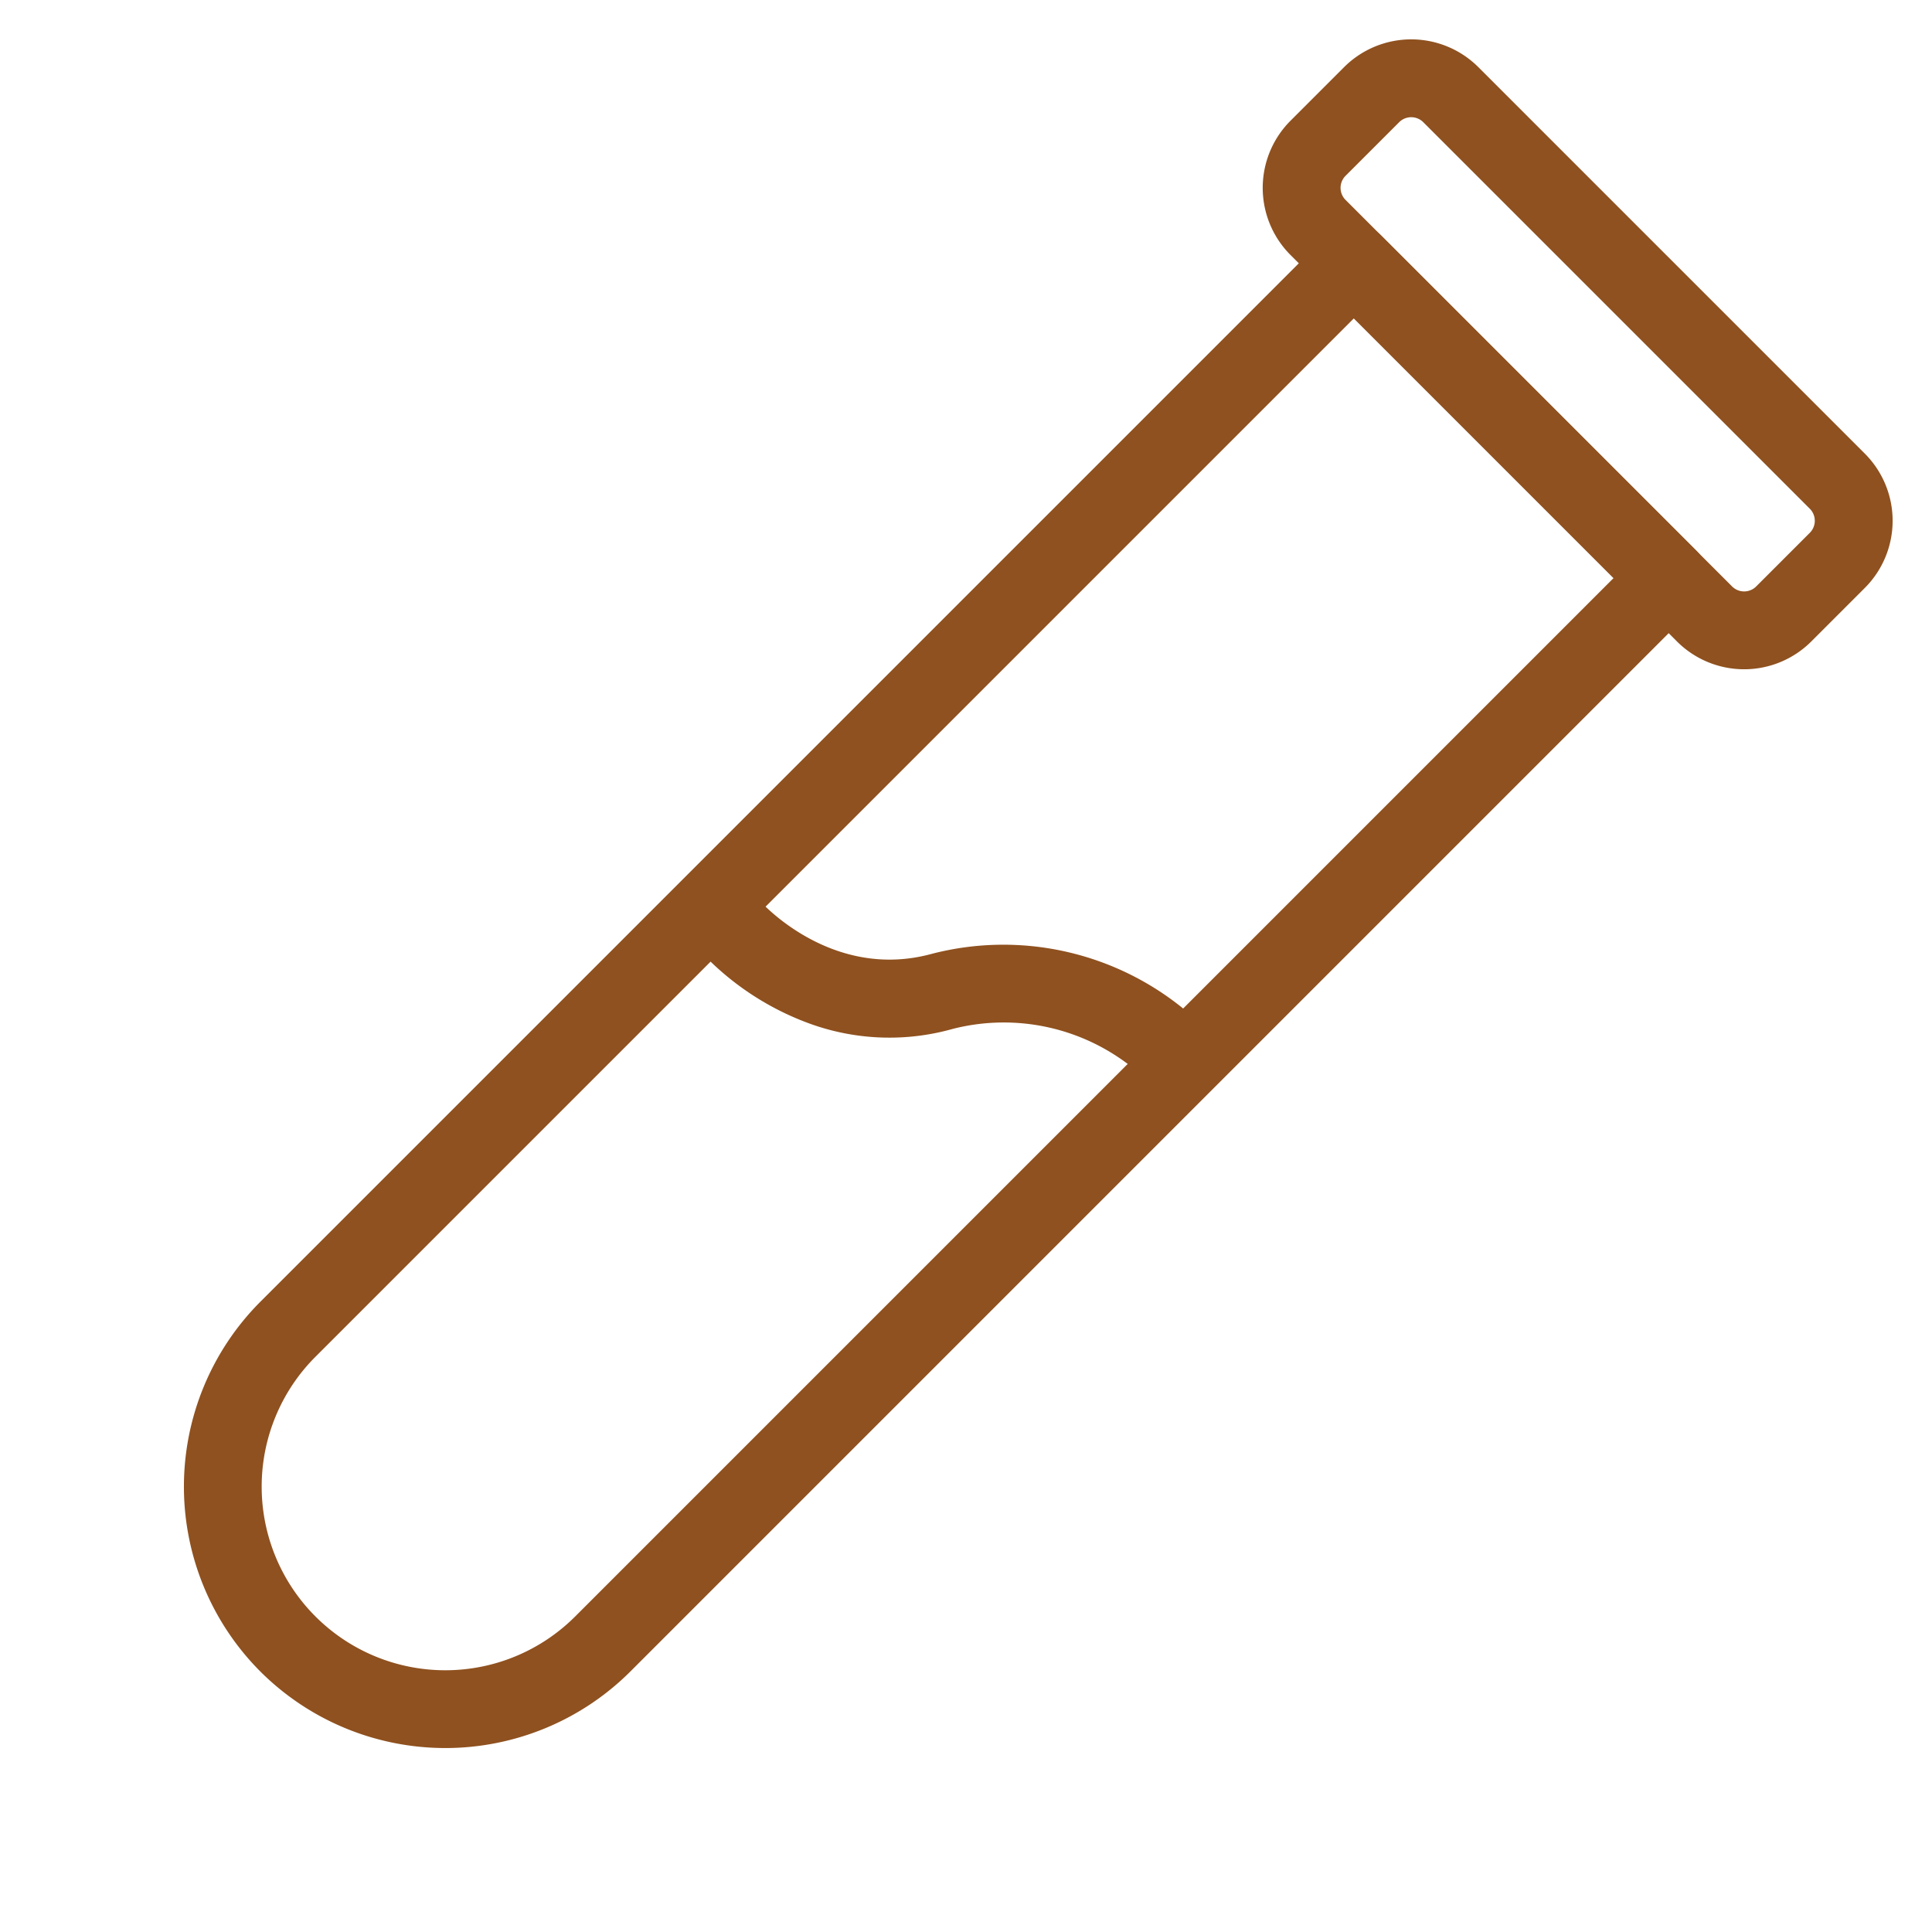
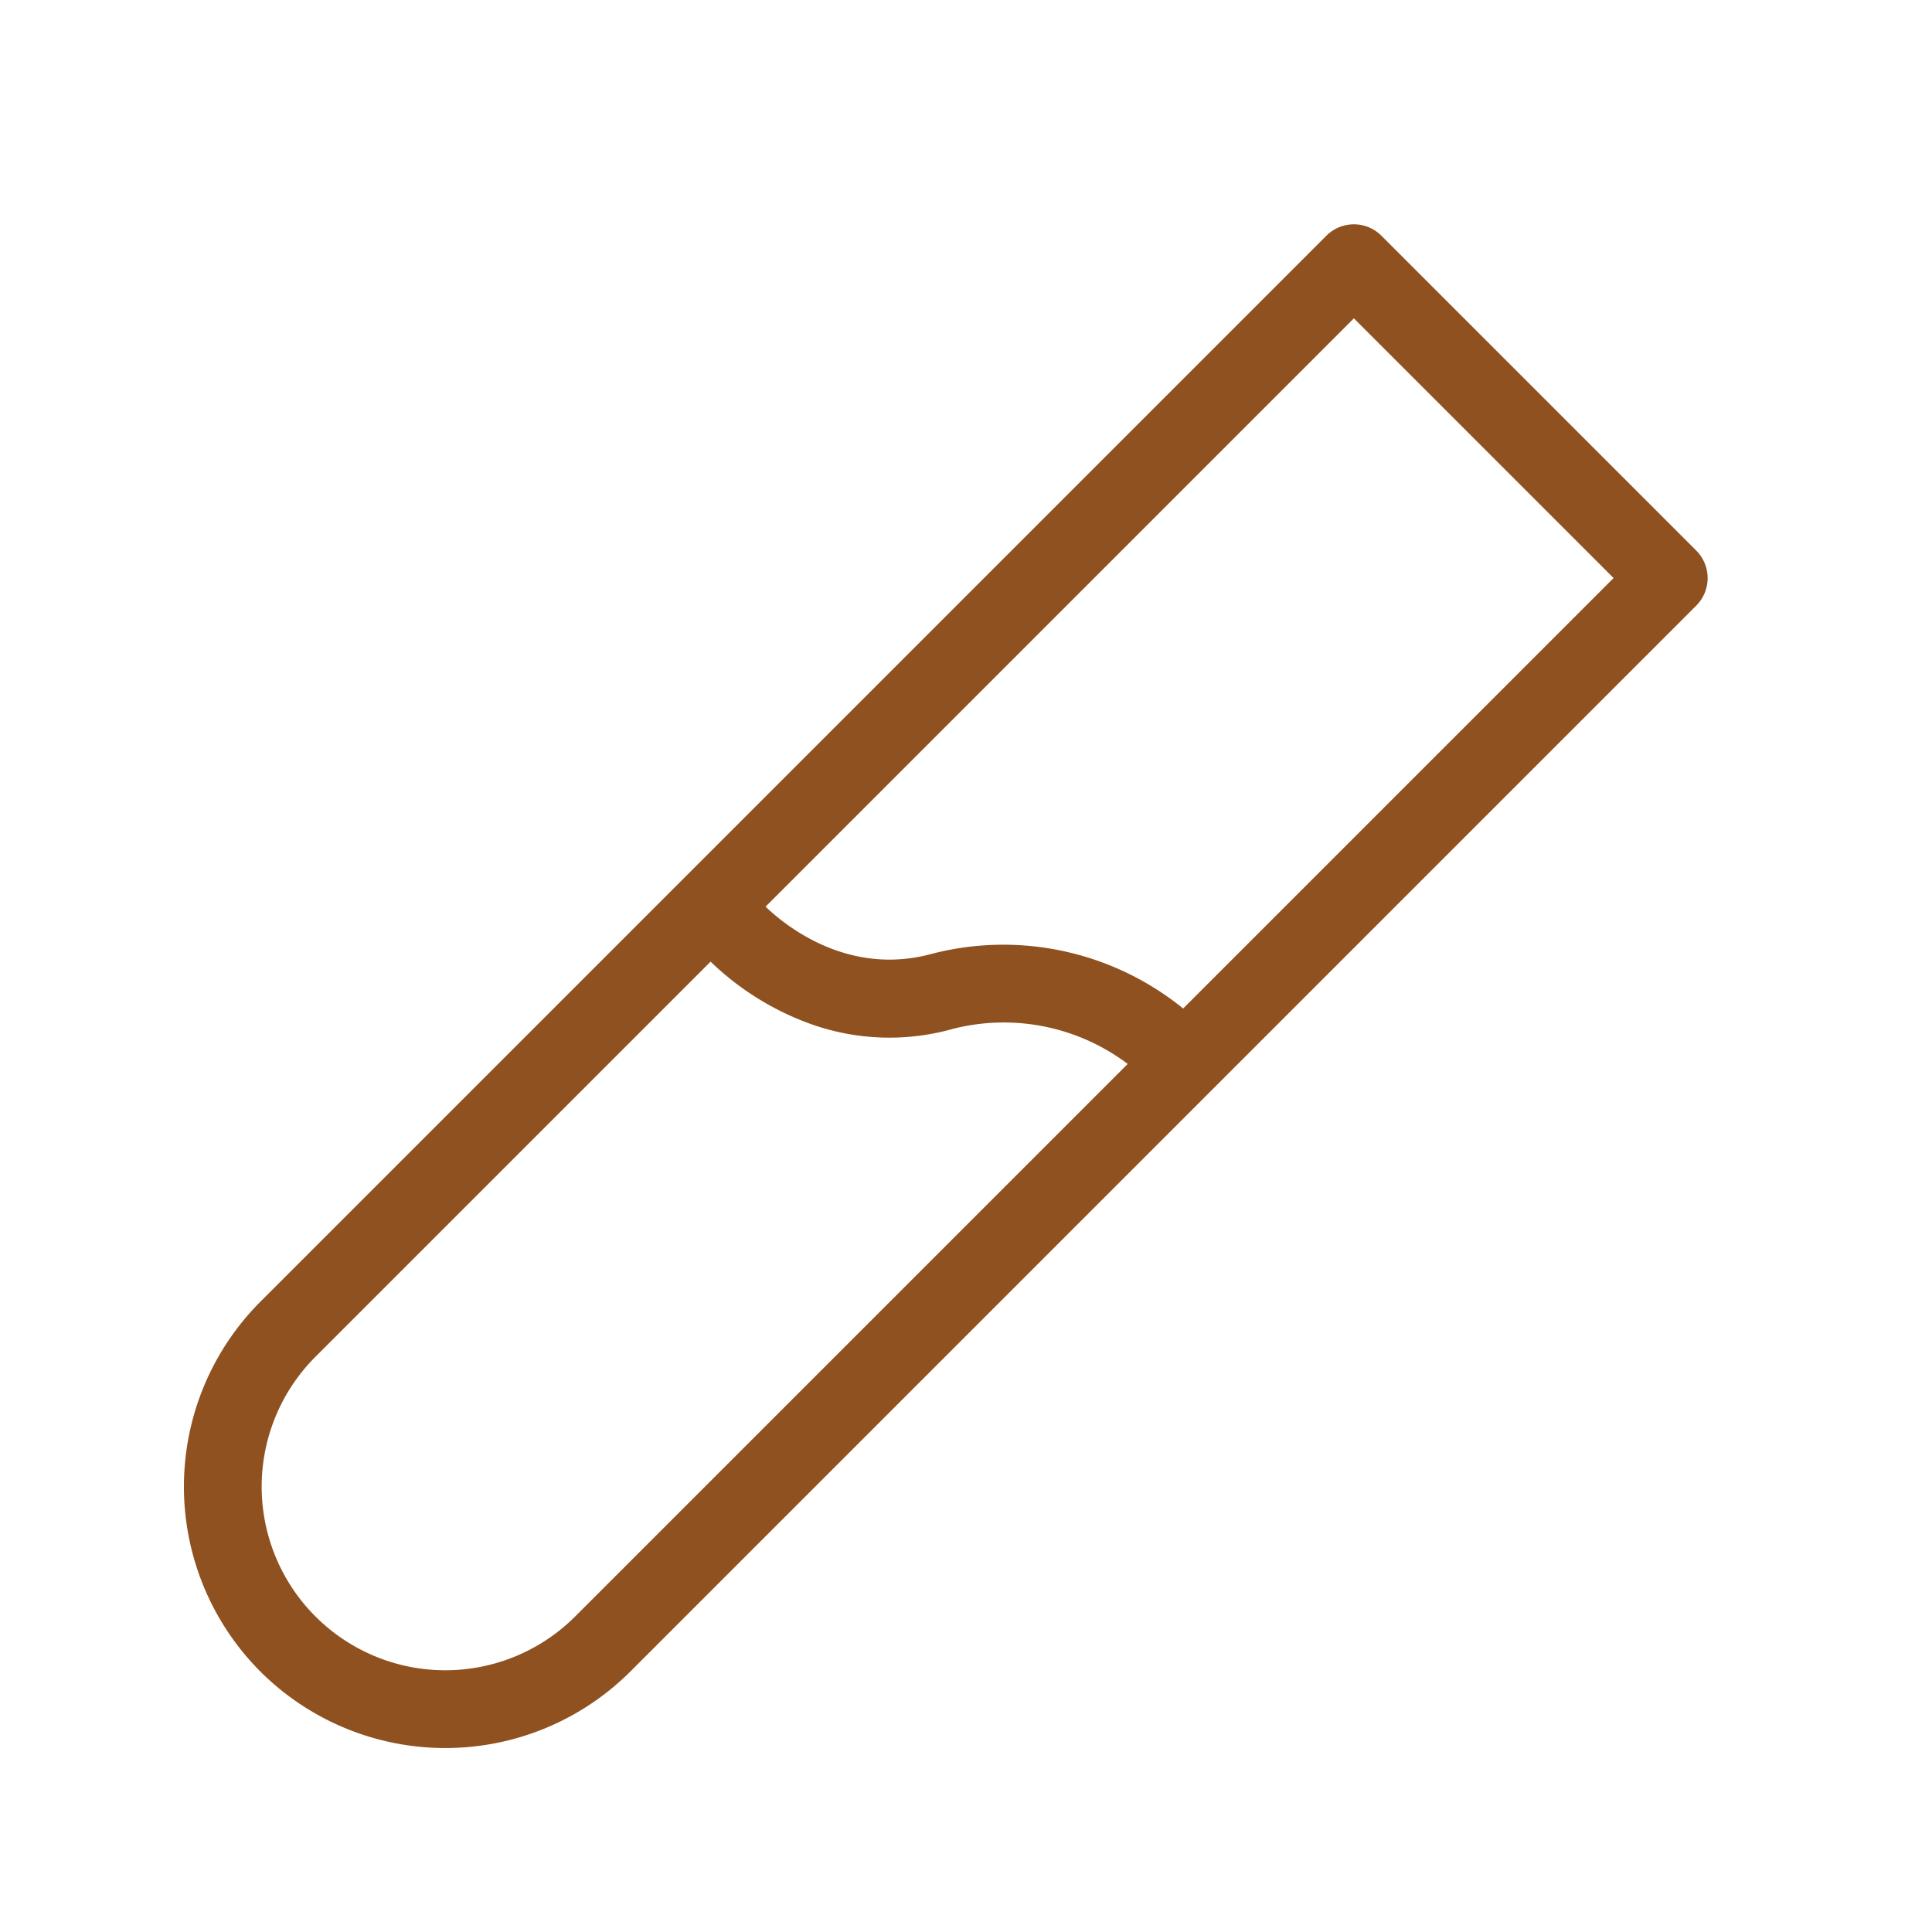
<svg xmlns="http://www.w3.org/2000/svg" width="89.687" height="89.687" viewBox="0 0 89.687 89.687">
  <defs>
    <clipPath id="clip-path">
      <rect id="Rectangle_1145" data-name="Rectangle 1145" width="92.648" height="92.648" fill="#8f511f" />
    </clipPath>
  </defs>
  <g id="Group_3243" data-name="Group 3243" transform="translate(65.512 0) rotate(45)">
    <g id="Group_3086" data-name="Group 3086" transform="translate(0 0)" clip-path="url(#clip-path)">
      <path id="Path_610" data-name="Path 610" d="M14.041,87.273A12.155,12.155,0,0,1,1.9,75.132V5.15A1.805,1.805,0,0,1,3.706,3.344H24.374A1.808,1.808,0,0,1,26.183,5.15V75.132A12.157,12.157,0,0,1,14.041,87.273M5.515,6.959V75.132a8.525,8.525,0,1,0,17.05,0V6.959Z" transform="translate(3.052 5.373)" fill="#8f511f" />
-       <path id="Path_611" data-name="Path 611" d="M29.783,12.332H4.405A4.41,4.41,0,0,1,0,7.927V4.405A4.41,4.41,0,0,1,4.405,0H29.783a4.41,4.41,0,0,1,4.405,4.405V7.927a4.41,4.41,0,0,1-4.405,4.405M4.405,3.615a.791.791,0,0,0-.79.79V7.927a.791.791,0,0,0,.79.79H29.783a.791.791,0,0,0,.79-.79V4.405a.791.791,0,0,0-.79-.79Z" transform="translate(0 0.001)" fill="#8f511f" />
      <path id="Path_612" data-name="Path 612" d="M6.937,7.124A13.032,13.032,0,0,1,.9,5.594,1.808,1.808,0,1,1,2.717,2.466c.172.1,4.439,2.453,8.4-.261A13.242,13.242,0,0,1,23.187.892,1.809,1.809,0,0,1,21.772,4.22a9.564,9.564,0,0,0-8.607.967A10.845,10.845,0,0,1,6.937,7.124" transform="matrix(0.899, -0.438, 0.438, 0.899, 4.619, 49.923)" fill="#8f511f" />
    </g>
  </g>
</svg>